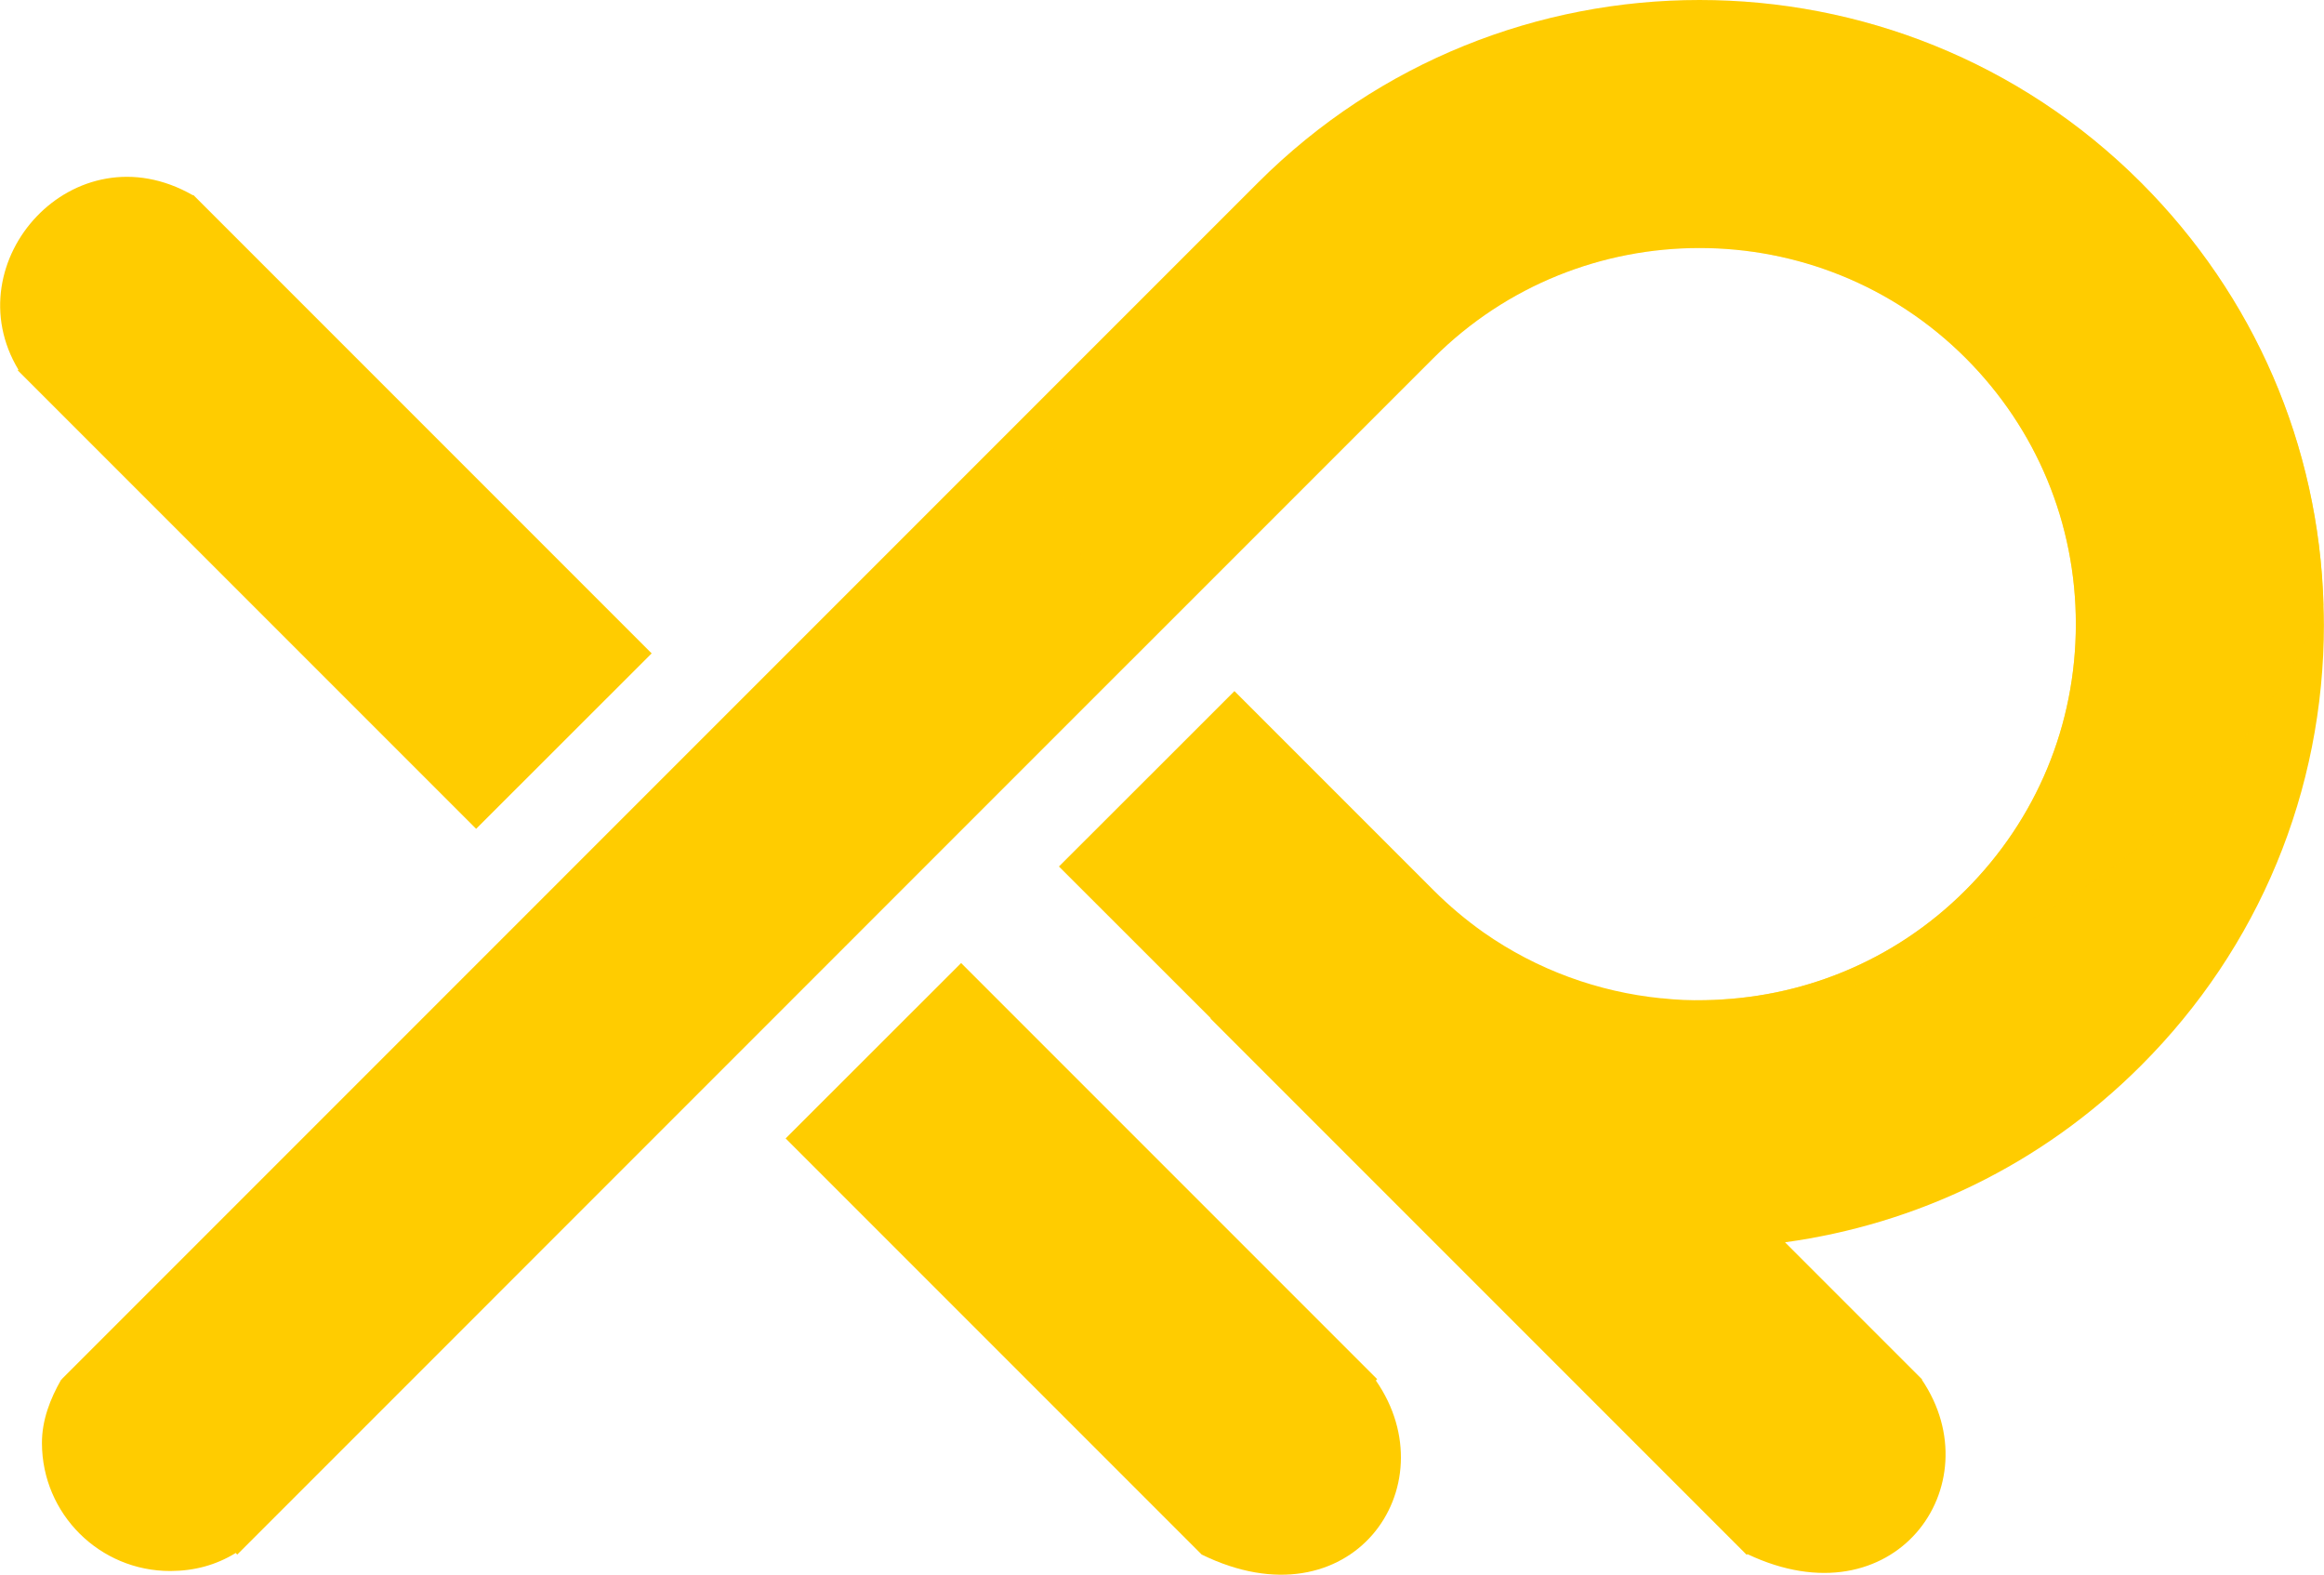
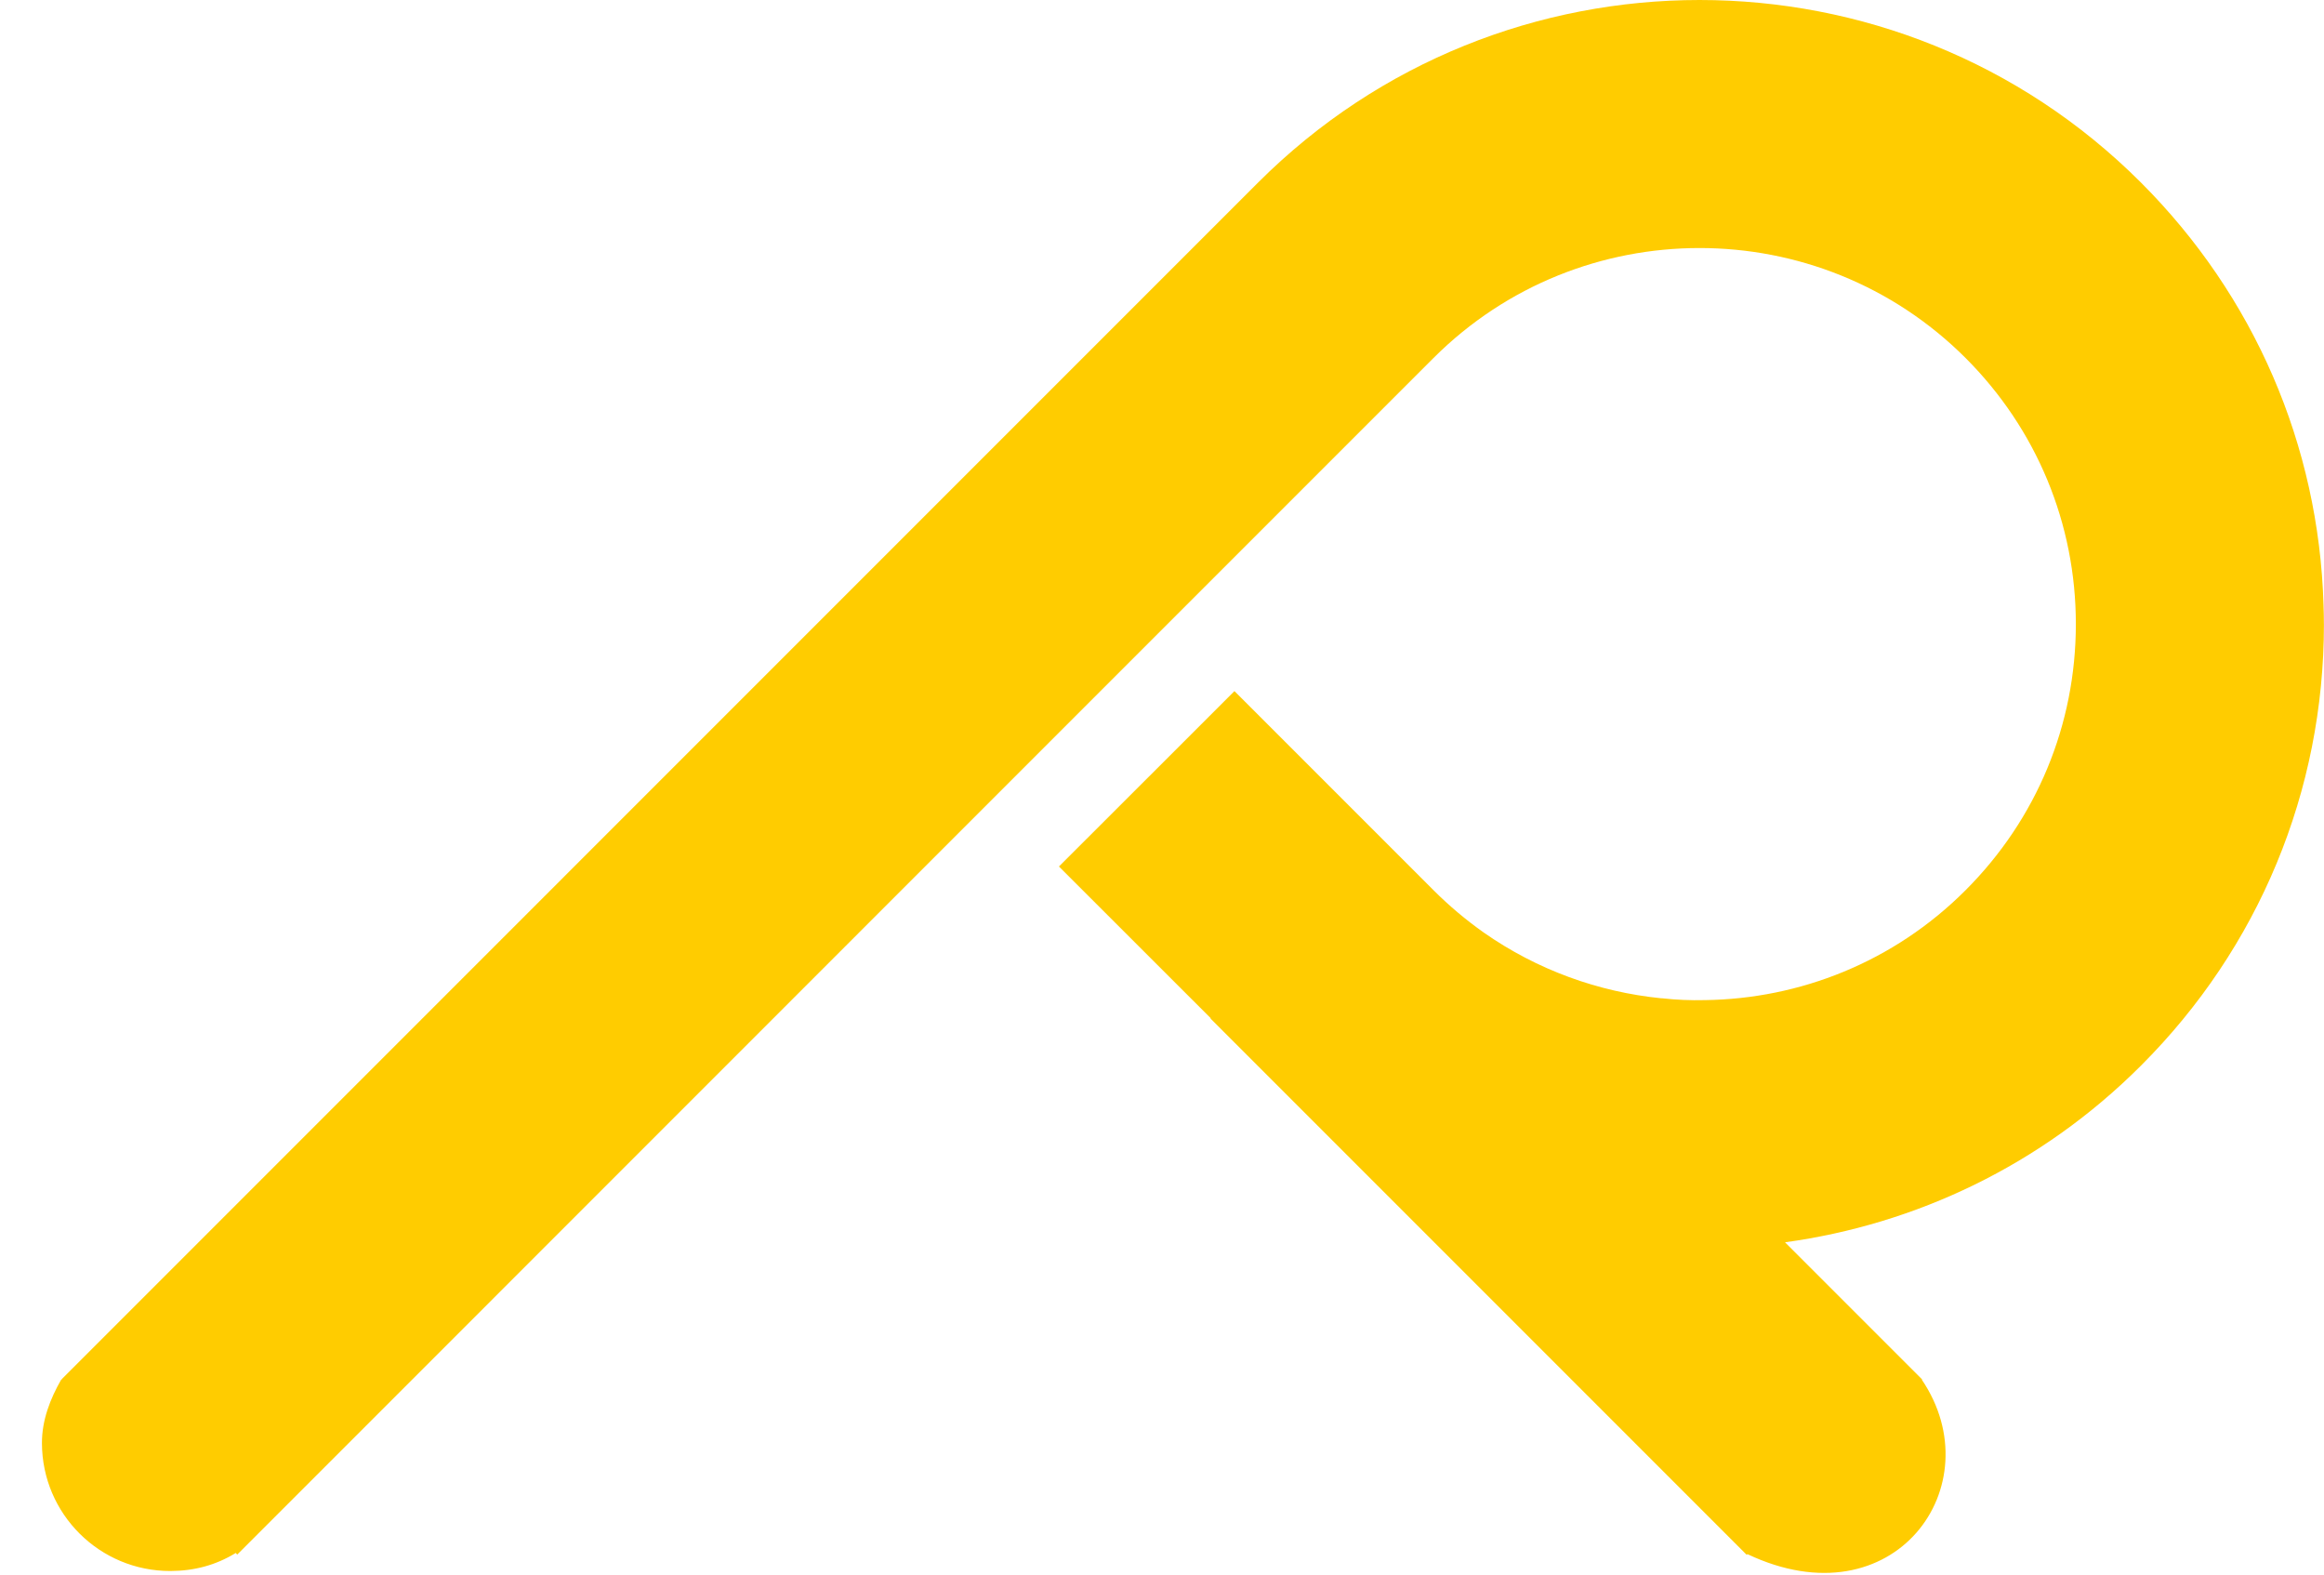
<svg xmlns="http://www.w3.org/2000/svg" xml:space="preserve" width="10.582in" height="7.169in" version="1.1" style="shape-rendering:geometricPrecision; text-rendering:geometricPrecision; image-rendering:optimizeQuality; fill-rule:evenodd; clip-rule:evenodd" viewBox="0 0 752.11 509.58">
  <defs>
    <style type="text/css">
   
    .fil0 {fill:#FFCC00}
    .fil1 {fill:#FFCC00;fill-rule:nonzero}
   
  </style>
    <mask id="id0">
      <linearGradient id="id1" gradientUnits="userSpaceOnUse" x1="713.54" y1="401.62" x2="445.11" y2="19.22">
        <stop offset="0" style="stop-opacity:1; stop-color:white" />
        <stop offset="1" style="stop-opacity:0; stop-color:white" />
      </linearGradient>
-       <rect style="fill:url(#id1)" x="338.33" y="-0.11" width="413.76" height="323.87" />
    </mask>
  </defs>
  <g id="Layer_x0020_1">
    <g id="_105553138056672">
      <path class="fil0" d="M752.11 201.94c0,-2.09 -0.04,-4.13 -0.12,-6.22 -1.53,-51.62 -22.4,-99.96 -59.09,-136.65 -78.76,-78.76 -206.94,-78.76 -285.74,0l-387.22 387.23 0.06 0.06 -0.28 0.17c-3.46,6.08 -6.21,13 -6.18,20.49 0.06,22.91 18.68,41.42 41.59,41.36 7.83,-0.02 14.74,-1.95 20.98,-5.74l0.08 -0.14 0.56 0.56 52.59 -52.59 236.4 -236.44 85.58 -85.58 12.61 -12.6c47.49,-47.45 124.72,-47.45 172.21,0 23,23 35.69,53.59 35.69,86.11 0,32.56 -12.68,63.11 -35.69,86.11 -23.28,23.32 -53.75,35.17 -84.38,35.57 -4.66,0.12 -9.31,-0.08 -13.93,-0.6 -0.12,0.04 -0.2,0 -0.28,0 -20.19,-2.05 -39.98,-9.11 -57.32,-21.24 -5.74,-4.05 -11.2,-8.63 -16.3,-13.73l-64.43 -64.43 -16.38 16.38 -40.42 40.38 49.13 49.1 -0.09 0.09 172.92 172.92 0.64 0.64 0.23 -0.23c47.5,22.52 79.58,-22.25 56.45,-56.45l0.09 -0.09 -0.45 -0.45 -43.92 -43.92c42.18,-5.78 82.87,-24.81 115.21,-57.18 38.18,-38.14 59.21,-88.88 59.21,-142.87z" />
-       <path class="fil0" d="M445.71 446.29l-0.44 0.44c23.94,34.47 -8.15,79.93 -56.37,56.33l-134.66 -134.66 56.8 -56.76 134.66 134.66z" />
-       <path class="fil1" style="mask:url(#id0)" d="M751.99 195.72c-33.92,75.43 -109.75,127.94 -197.78,127.94 -0.8,0 -1.65,0 -2.45,-0.04 30.63,-0.4 61.1,-12.24 84.38,-35.57 23,-23 35.69,-53.55 35.69,-86.11 0,-32.52 -12.68,-63.1 -35.69,-86.11 -47.49,-47.45 -124.72,-47.45 -172.21,0l-98.19 98.19c-14.77,-25.89 -24.33,-55.08 -27.3,-86.23l68.72 -68.72c78.8,-78.76 206.98,-78.76 285.74,0 36.69,36.69 57.56,85.02 59.09,136.65z" />
-       <path class="fil1" d="M210.87 211.45l-56.8 56.76 -148.35 -148.35 0.21 -0.21c-21.07,-34.92 17.96,-78.52 56.49,-56.45l0 0 0.11 -0.11 148.35 148.35z" />
    </g>
  </g>
</svg>